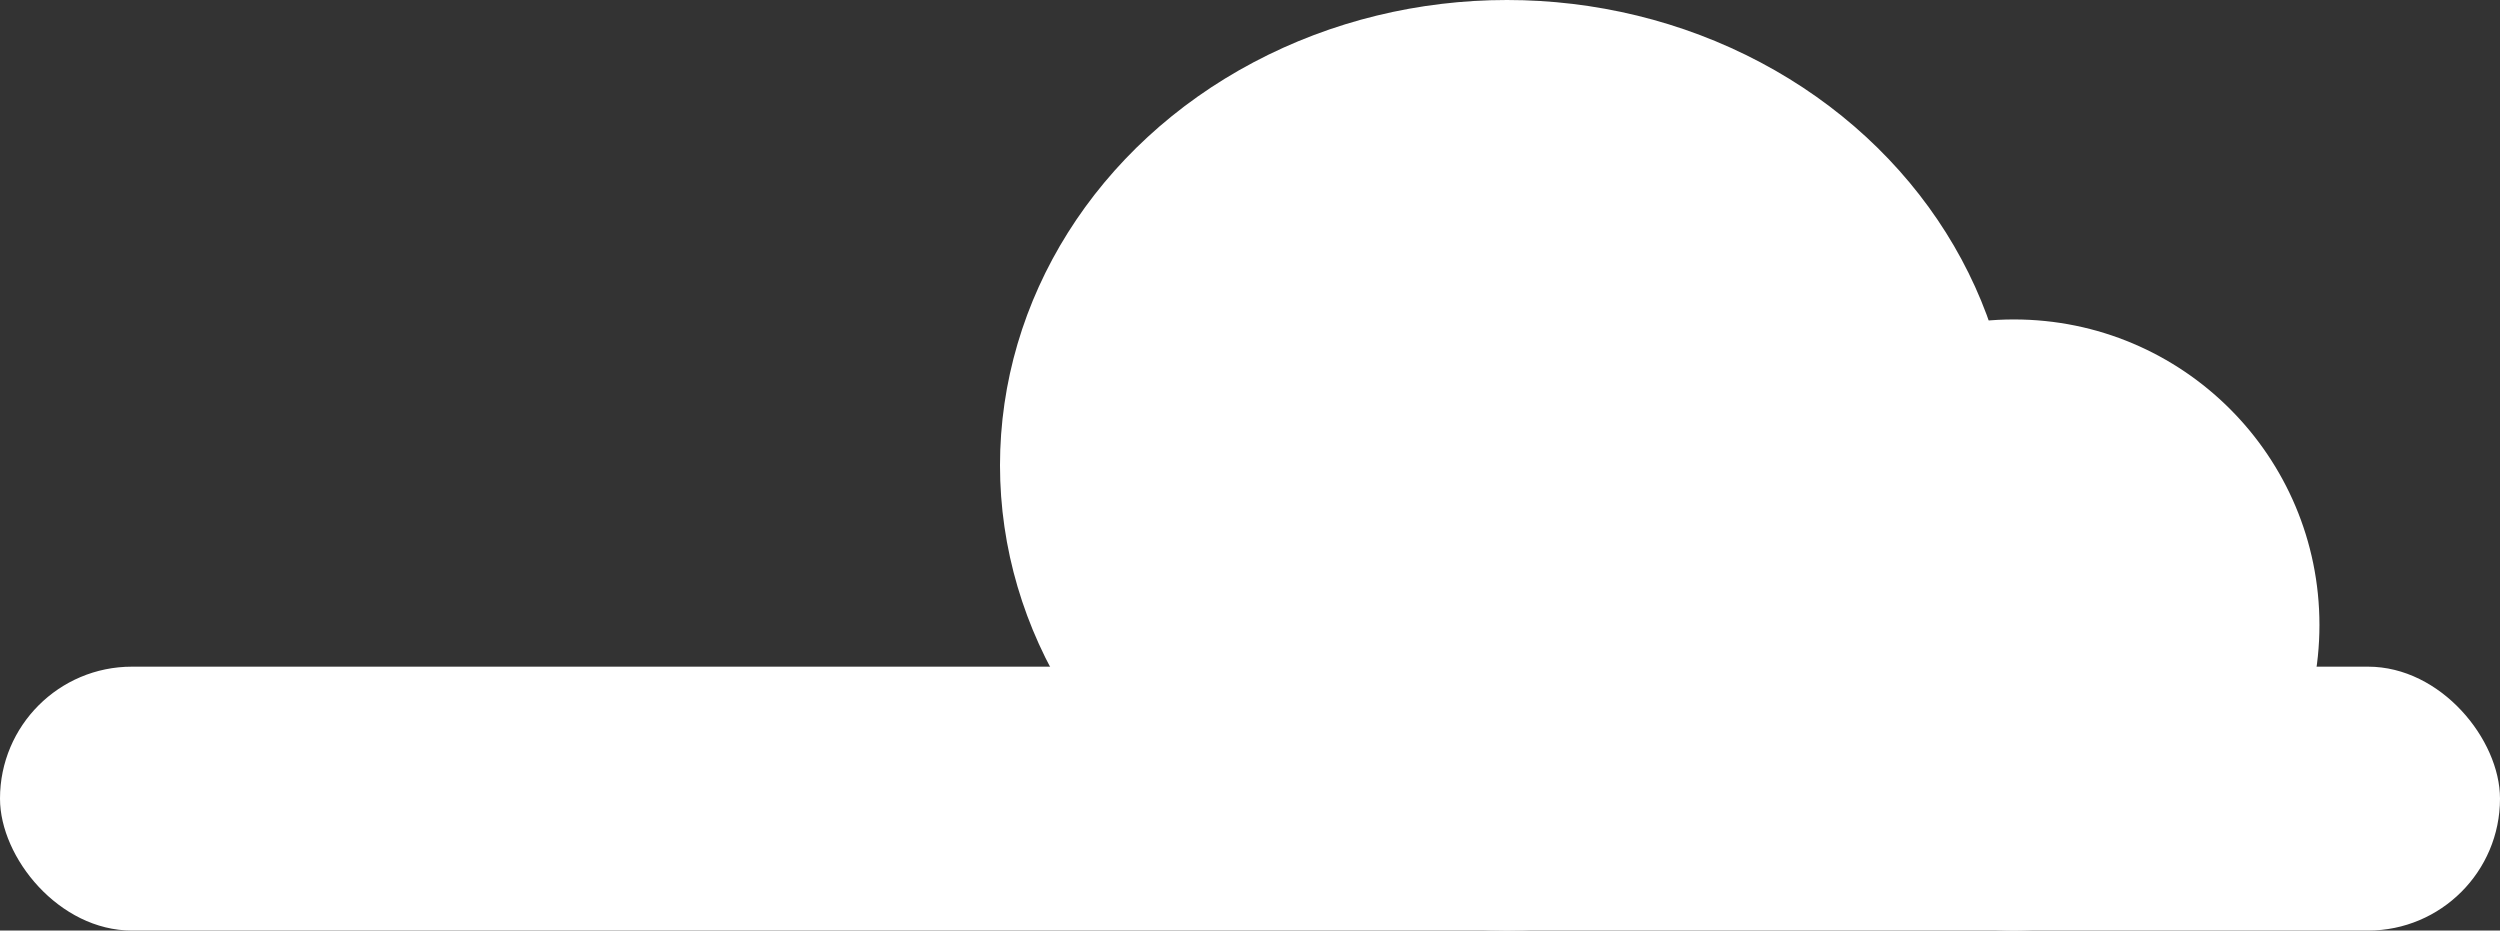
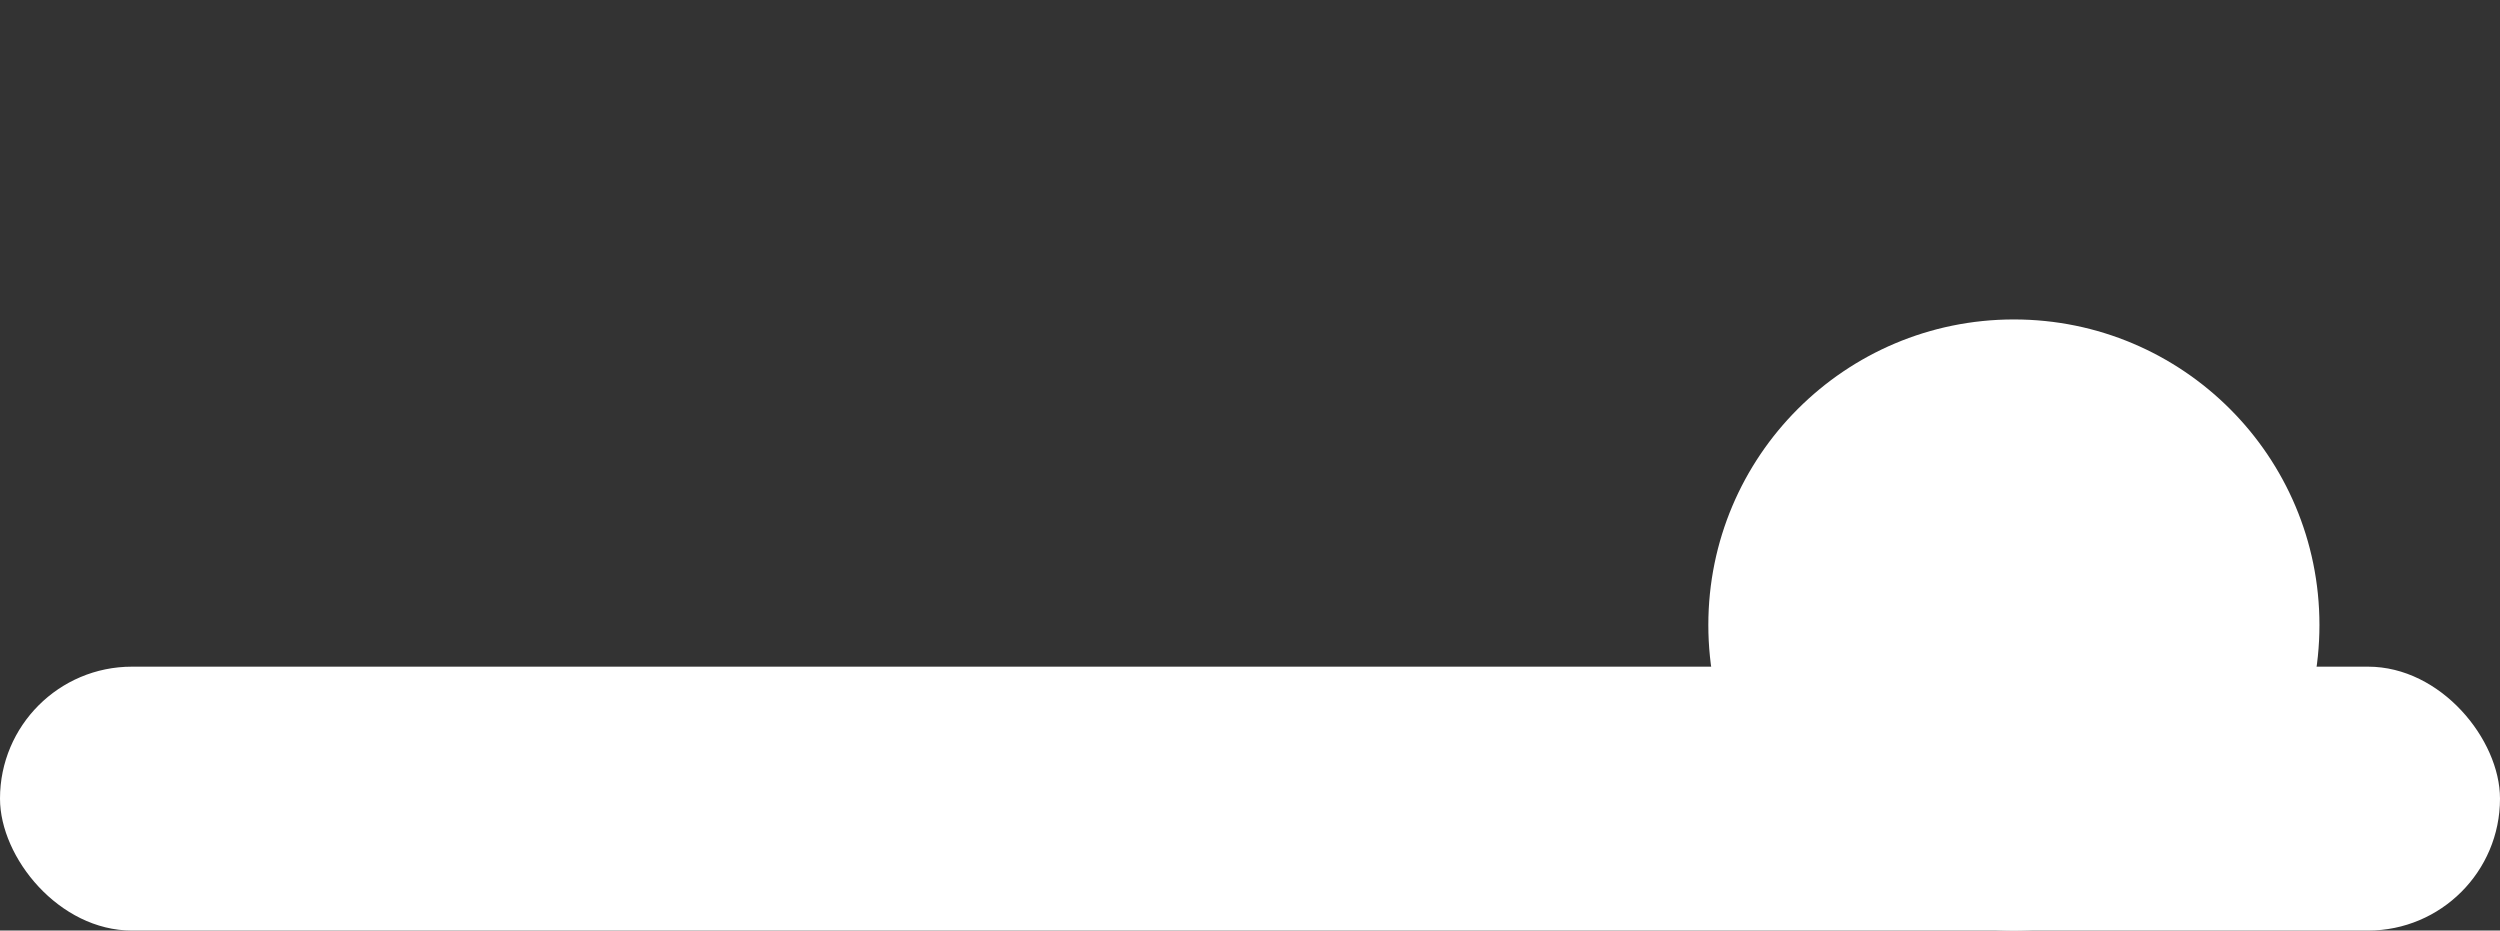
<svg xmlns="http://www.w3.org/2000/svg" width="180" height="67" viewBox="0 0 180 67">
  <rect x="0" y="0" width="180" height="67" fill="#333333" stroke="none" />
  <g id="Group_70" data-name="Group 70" transform="translate(-1631 -714)">
    <g id="Group_58" data-name="Group 58" transform="translate(992 638)">
      <g id="Group_52" data-name="Group 52" transform="translate(63 -75)">
-         <ellipse id="Ellipse_13" data-name="Ellipse 13" cx="36.5" cy="33.5" rx="36.5" ry="33.5" transform="translate(648 151)" fill="#fff" />
        <circle id="Ellipse_14" data-name="Ellipse 14" cx="22" cy="22" r="22" transform="translate(699 174)" fill="#fff" />
      </g>
      <rect id="Rectangle_56" data-name="Rectangle 56" width="180" height="19" rx="9.5" transform="translate(639 124)" fill="#fff" />
    </g>
  </g>
</svg>